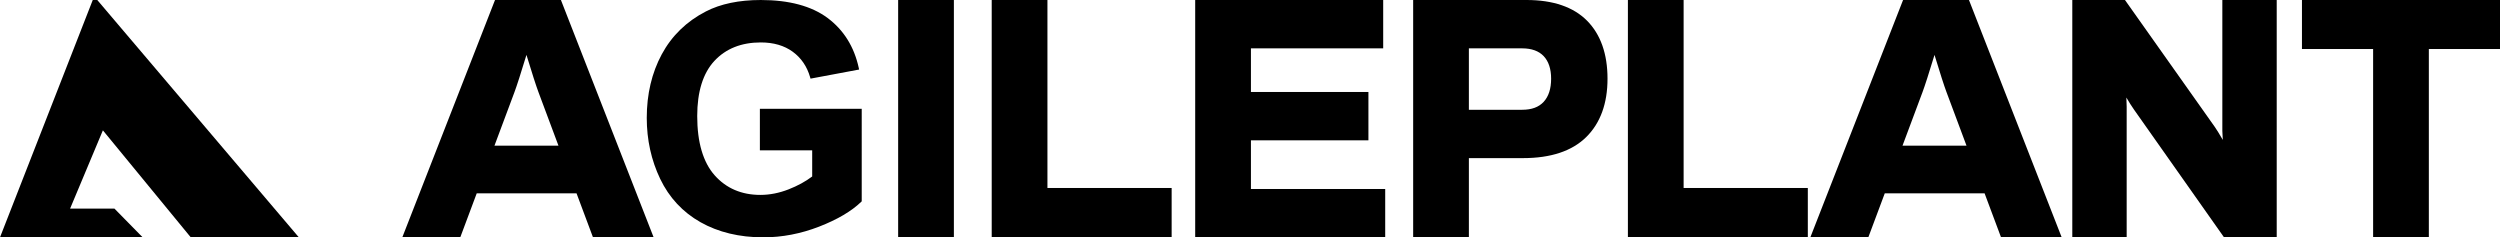
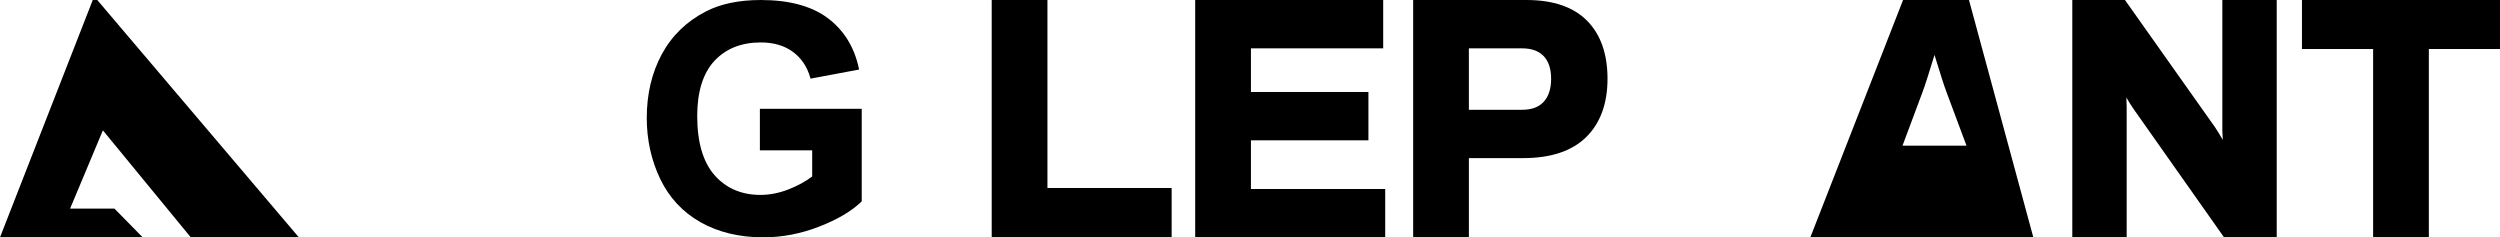
<svg xmlns="http://www.w3.org/2000/svg" xmlns:ns1="http://sodipodi.sourceforge.net/DTD/sodipodi-0.dtd" xmlns:ns2="http://www.inkscape.org/namespaces/inkscape" id="Layer_1" viewBox="0 0 1068.862 101.475" ns1:docname="Logo - Rev2.svg" ns2:version="1.2.2 (732a01da63, 2022-12-09)" width="1068.862" height="101.475">
  <defs id="defs5" />
-   <path d="M 211.639,0.001 172,101.474 h 24.782 l 7.033,-18.802 h 42.684 l 7.033,18.802 h 25.931 L 239.821,0.001 Z m 13.444,23.471 c 2.388,7.848 4.106,13.182 5.119,15.881 l 8.569,22.937 H 211.4 l 8.569,-22.936 c 1.005,-2.686 2.722,-8.021 5.115,-15.883 z" id="path1" />
-   <rect x="384" y="0.001" width="23.826" height="101.473" id="rect1" />
  <polygon points="445.637,389.634 445.637,309.264 421.811,309.264 421.811,410.736 498.74,410.736 498.74,389.634 " id="polygon1" transform="translate(2.189,-309.263)" ns2:label="polygon1" />
  <polygon points="536.268,329.934 592.817,329.934 592.817,309.264 512.44,309.264 512.44,410.736 593.676,410.736 593.676,390.066 536.268,390.066 536.268,369.258 586.501,369.258 586.501,348.588 536.268,348.588 " id="polygon2" transform="translate(-1.44,-309.263)" />
  <path d="m 652.624,0.001 h -48.435 v 101.473 h 23.822 V 67.602 h 23.179 c 11.837,0 20.912,-3.018 26.965,-8.973 6.058,-5.959 9.129,-14.36 9.129,-24.971 0,-10.611 -2.944,-18.953 -8.761,-24.814 C 672.706,2.976 663.991,0 652.624,0 Z m -24.613,20.67 h 22.752 c 4.045,0 7.15,1.121 9.235,3.329 2.107,2.236 3.177,5.487 3.177,9.658 0,4.273 -1.075,7.598 -3.19,9.884 -2.111,2.282 -5.127,3.391 -9.223,3.391 H 628.01 V 20.67 Z" id="path2" />
-   <polygon points="781.488,410.736 781.488,389.634 728.387,389.634 728.387,309.264 704.565,309.264 704.565,410.736 " id="polygon3" transform="translate(-8.565,-309.263)" />
-   <path d="M 813.648,0.001 774,101.474 h 24.786 l 7.031,-18.802 h 42.69 l 7.031,18.802 h 25.929 L 841.823,0.001 Z m 13.44,23.468 c 2.416,7.953 4.1,13.167 5.119,15.884 l 8.567,22.937 h -27.371 l 8.571,-22.936 c 1.007,-2.693 2.725,-8.03 5.115,-15.885 z" id="path3" />
+   <path d="M 813.648,0.001 774,101.474 h 24.786 h 42.69 l 7.031,18.802 h 25.929 L 841.823,0.001 Z m 13.44,23.468 c 2.416,7.953 4.1,13.167 5.119,15.884 l 8.567,22.937 h -27.371 l 8.571,-22.936 c 1.007,-2.693 2.725,-8.03 5.115,-15.885 z" id="path3" />
  <path d="m 950.151,55.983 0.195,3.827 c -1.523,-2.627 -2.674,-4.486 -3.486,-5.637 L 908.519,0.002 H 886 v 101.473 h 23.247 V 45.571 c 0,-0.924 -0.042,-2.204 -0.131,-3.871 1.108,1.916 2.2,3.647 3.274,5.172 l 38.485,54.603 h 22.523 V 0.002 h -23.247 v 55.982 z" id="path4" />
  <polygon points="1020.9,330.219 1051.326,330.219 1051.326,410.736 1075.147,410.736 1075.147,330.219 1105.573,330.219 1105.573,309.264 1020.9,309.264 " id="polygon4" transform="translate(-36.711,-309.263)" />
  <polygon points="67.357,398.453 48.393,398.453 62.415,364.993 99.992,410.736 146.203,410.736 60.015,309.264 58.086,309.264 18.427,410.736 36.583,410.736 43.246,410.736 79.425,410.736 " id="polygon5" transform="translate(-18.427,-309.263)" />
  <path d="m 324.882,46.516 v 17.745 h 22.366 v 11.19 c -2.82,2.142 -6.225,3.999 -10.127,5.523 -4.008,1.565 -8.059,2.358 -12.041,2.358 -8.017,0 -14.585,-2.814 -19.518,-8.365 -4.956,-5.579 -7.47,-14.108 -7.47,-25.35 0,-10.407 2.477,-18.342 7.36,-23.588 4.87,-5.232 11.54,-7.886 19.826,-7.886 5.445,0 10.04,1.341 13.658,3.985 3.608,2.638 6.104,6.292 7.419,10.863 l 0.182,0.633 20.775,-3.888 -0.159,-0.729 C 365.191,19.991 360.714,12.821 353.849,7.699 346.998,2.591 337.386,0.001 325.278,0.001 c -9.31,0 -17.215,1.649 -23.491,4.896 -8.229,4.226 -14.57,10.389 -18.848,18.313 -4.26,7.902 -6.421,17.052 -6.421,27.198 0,9.345 1.933,18.119 5.747,26.075 3.828,7.993 9.631,14.229 17.254,18.531 7.594,4.284 16.615,6.458 26.813,6.458 8.015,0 16.039,-1.537 23.85,-4.567 7.817,-3.034 13.88,-6.605 18.022,-10.613 l 0.221,-0.212 V 46.515 h -43.543 z" id="path5" />
</svg>